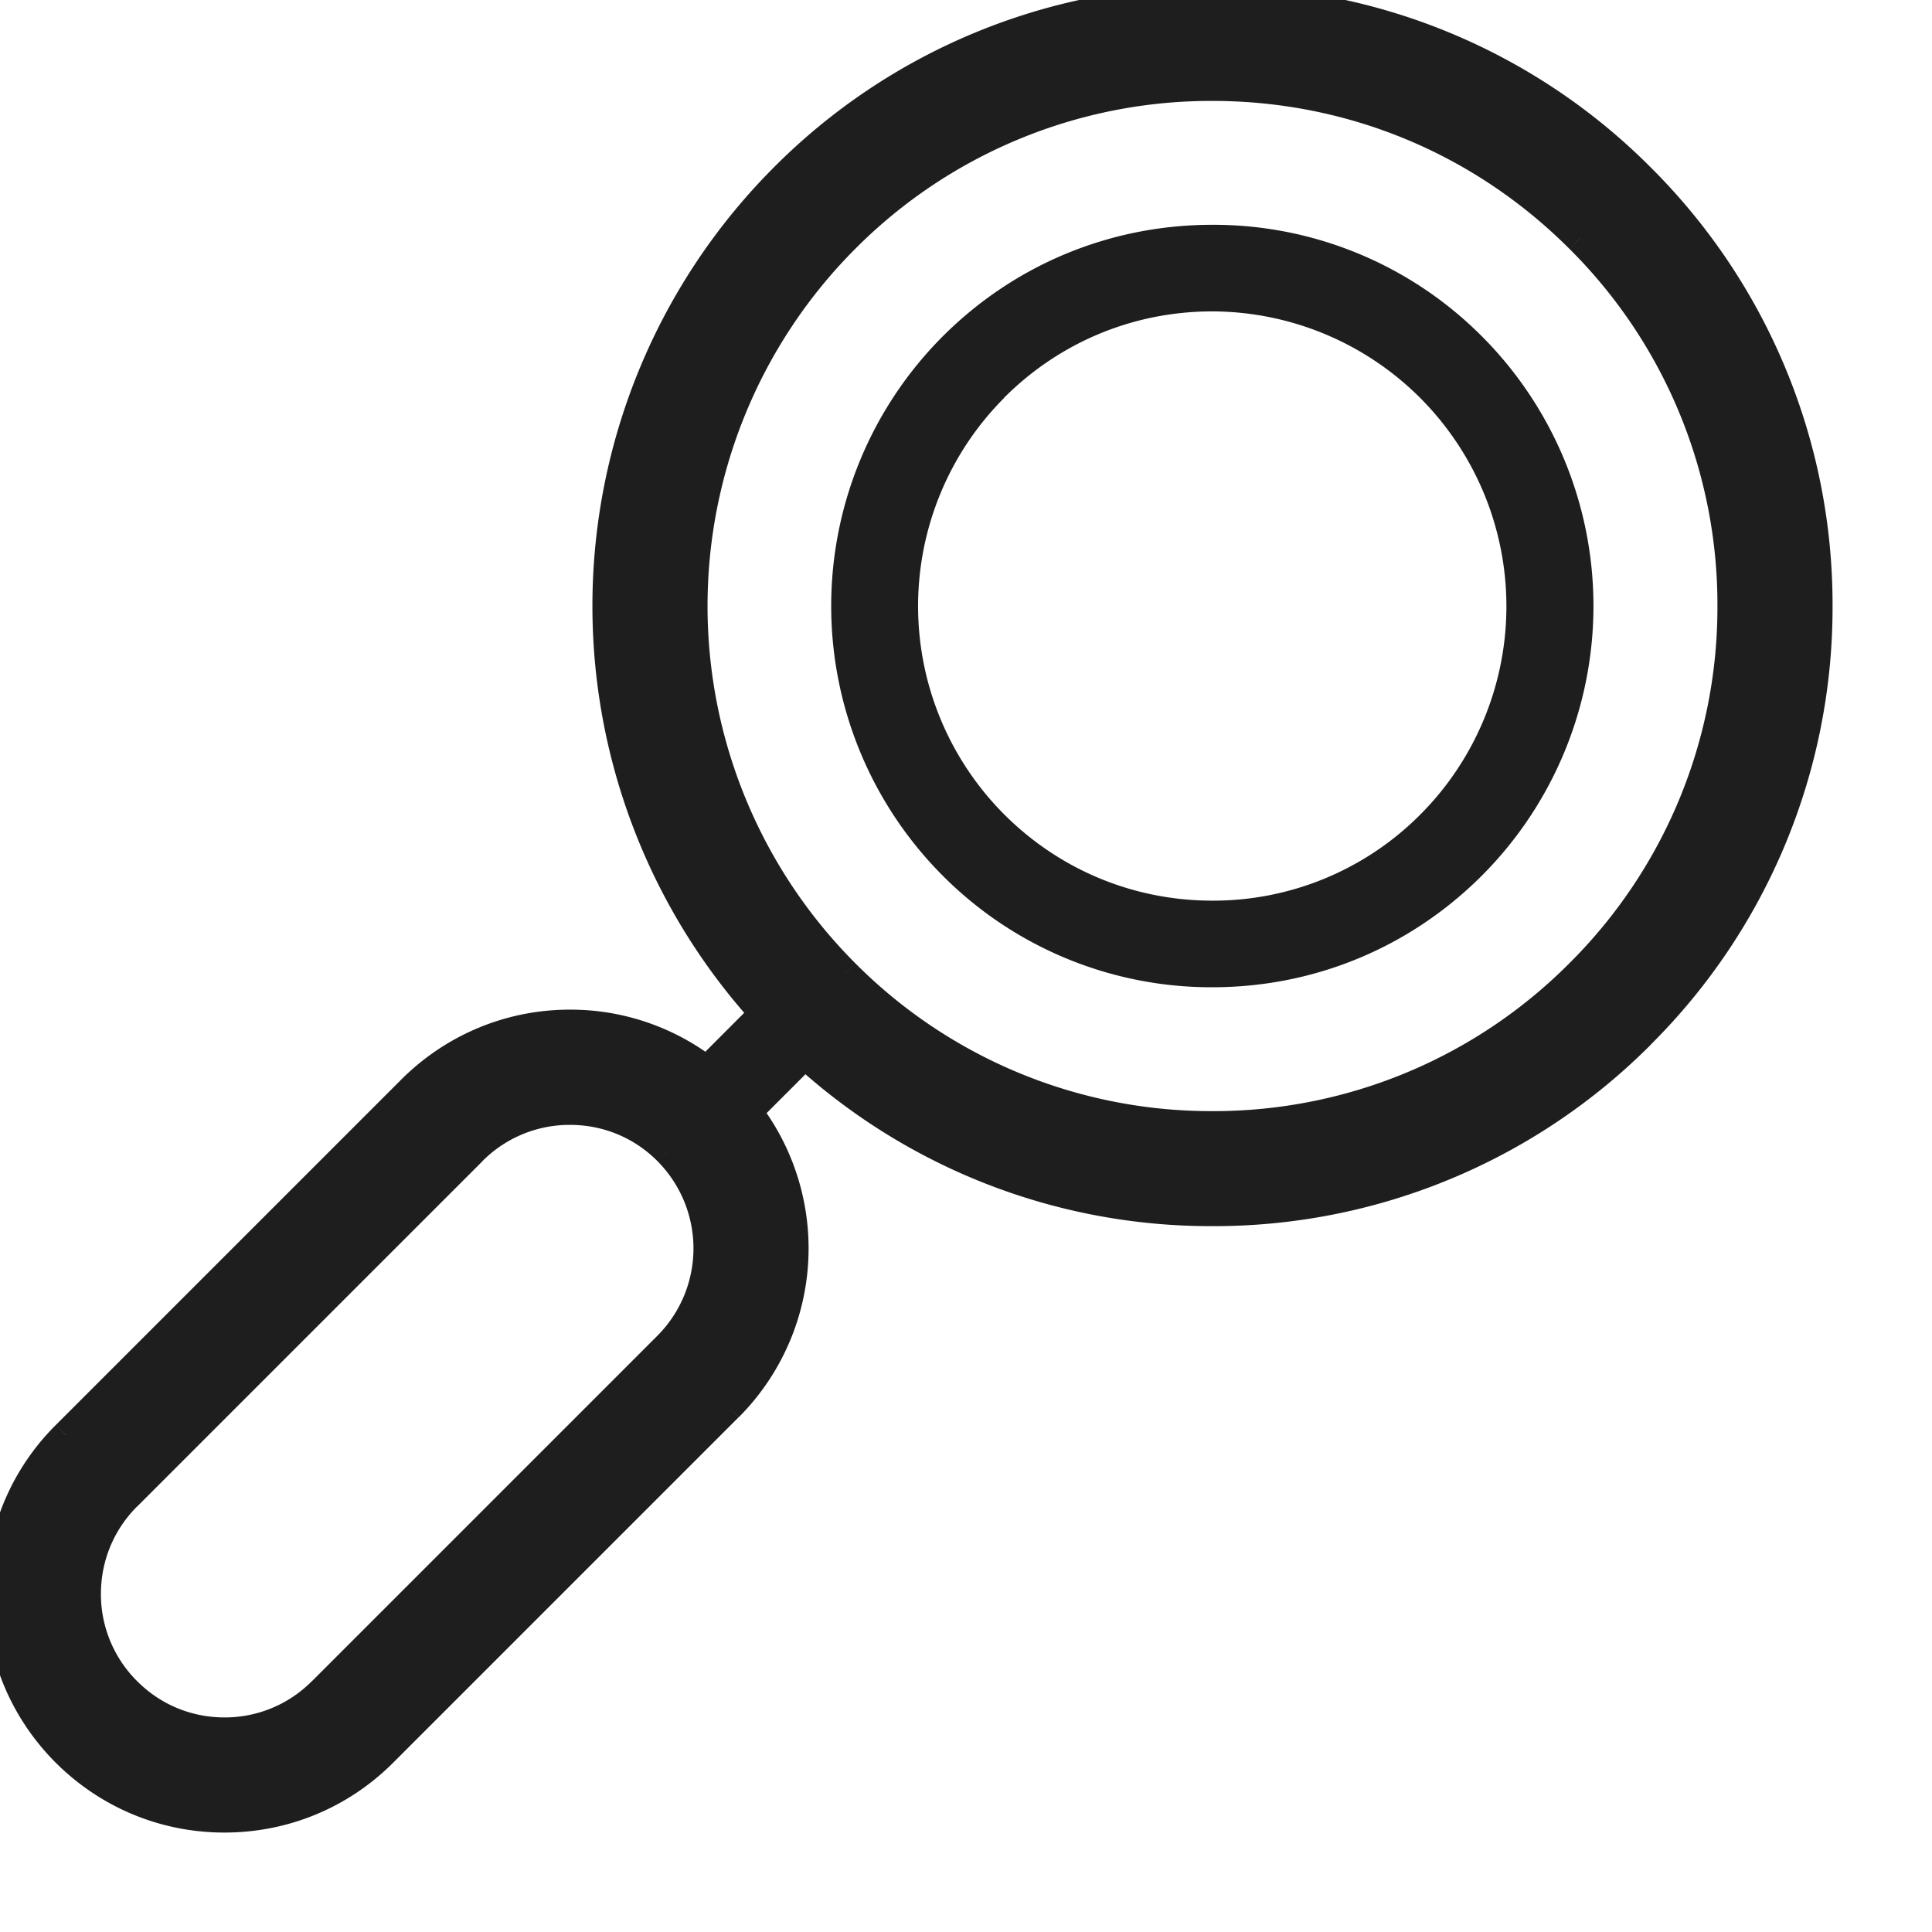
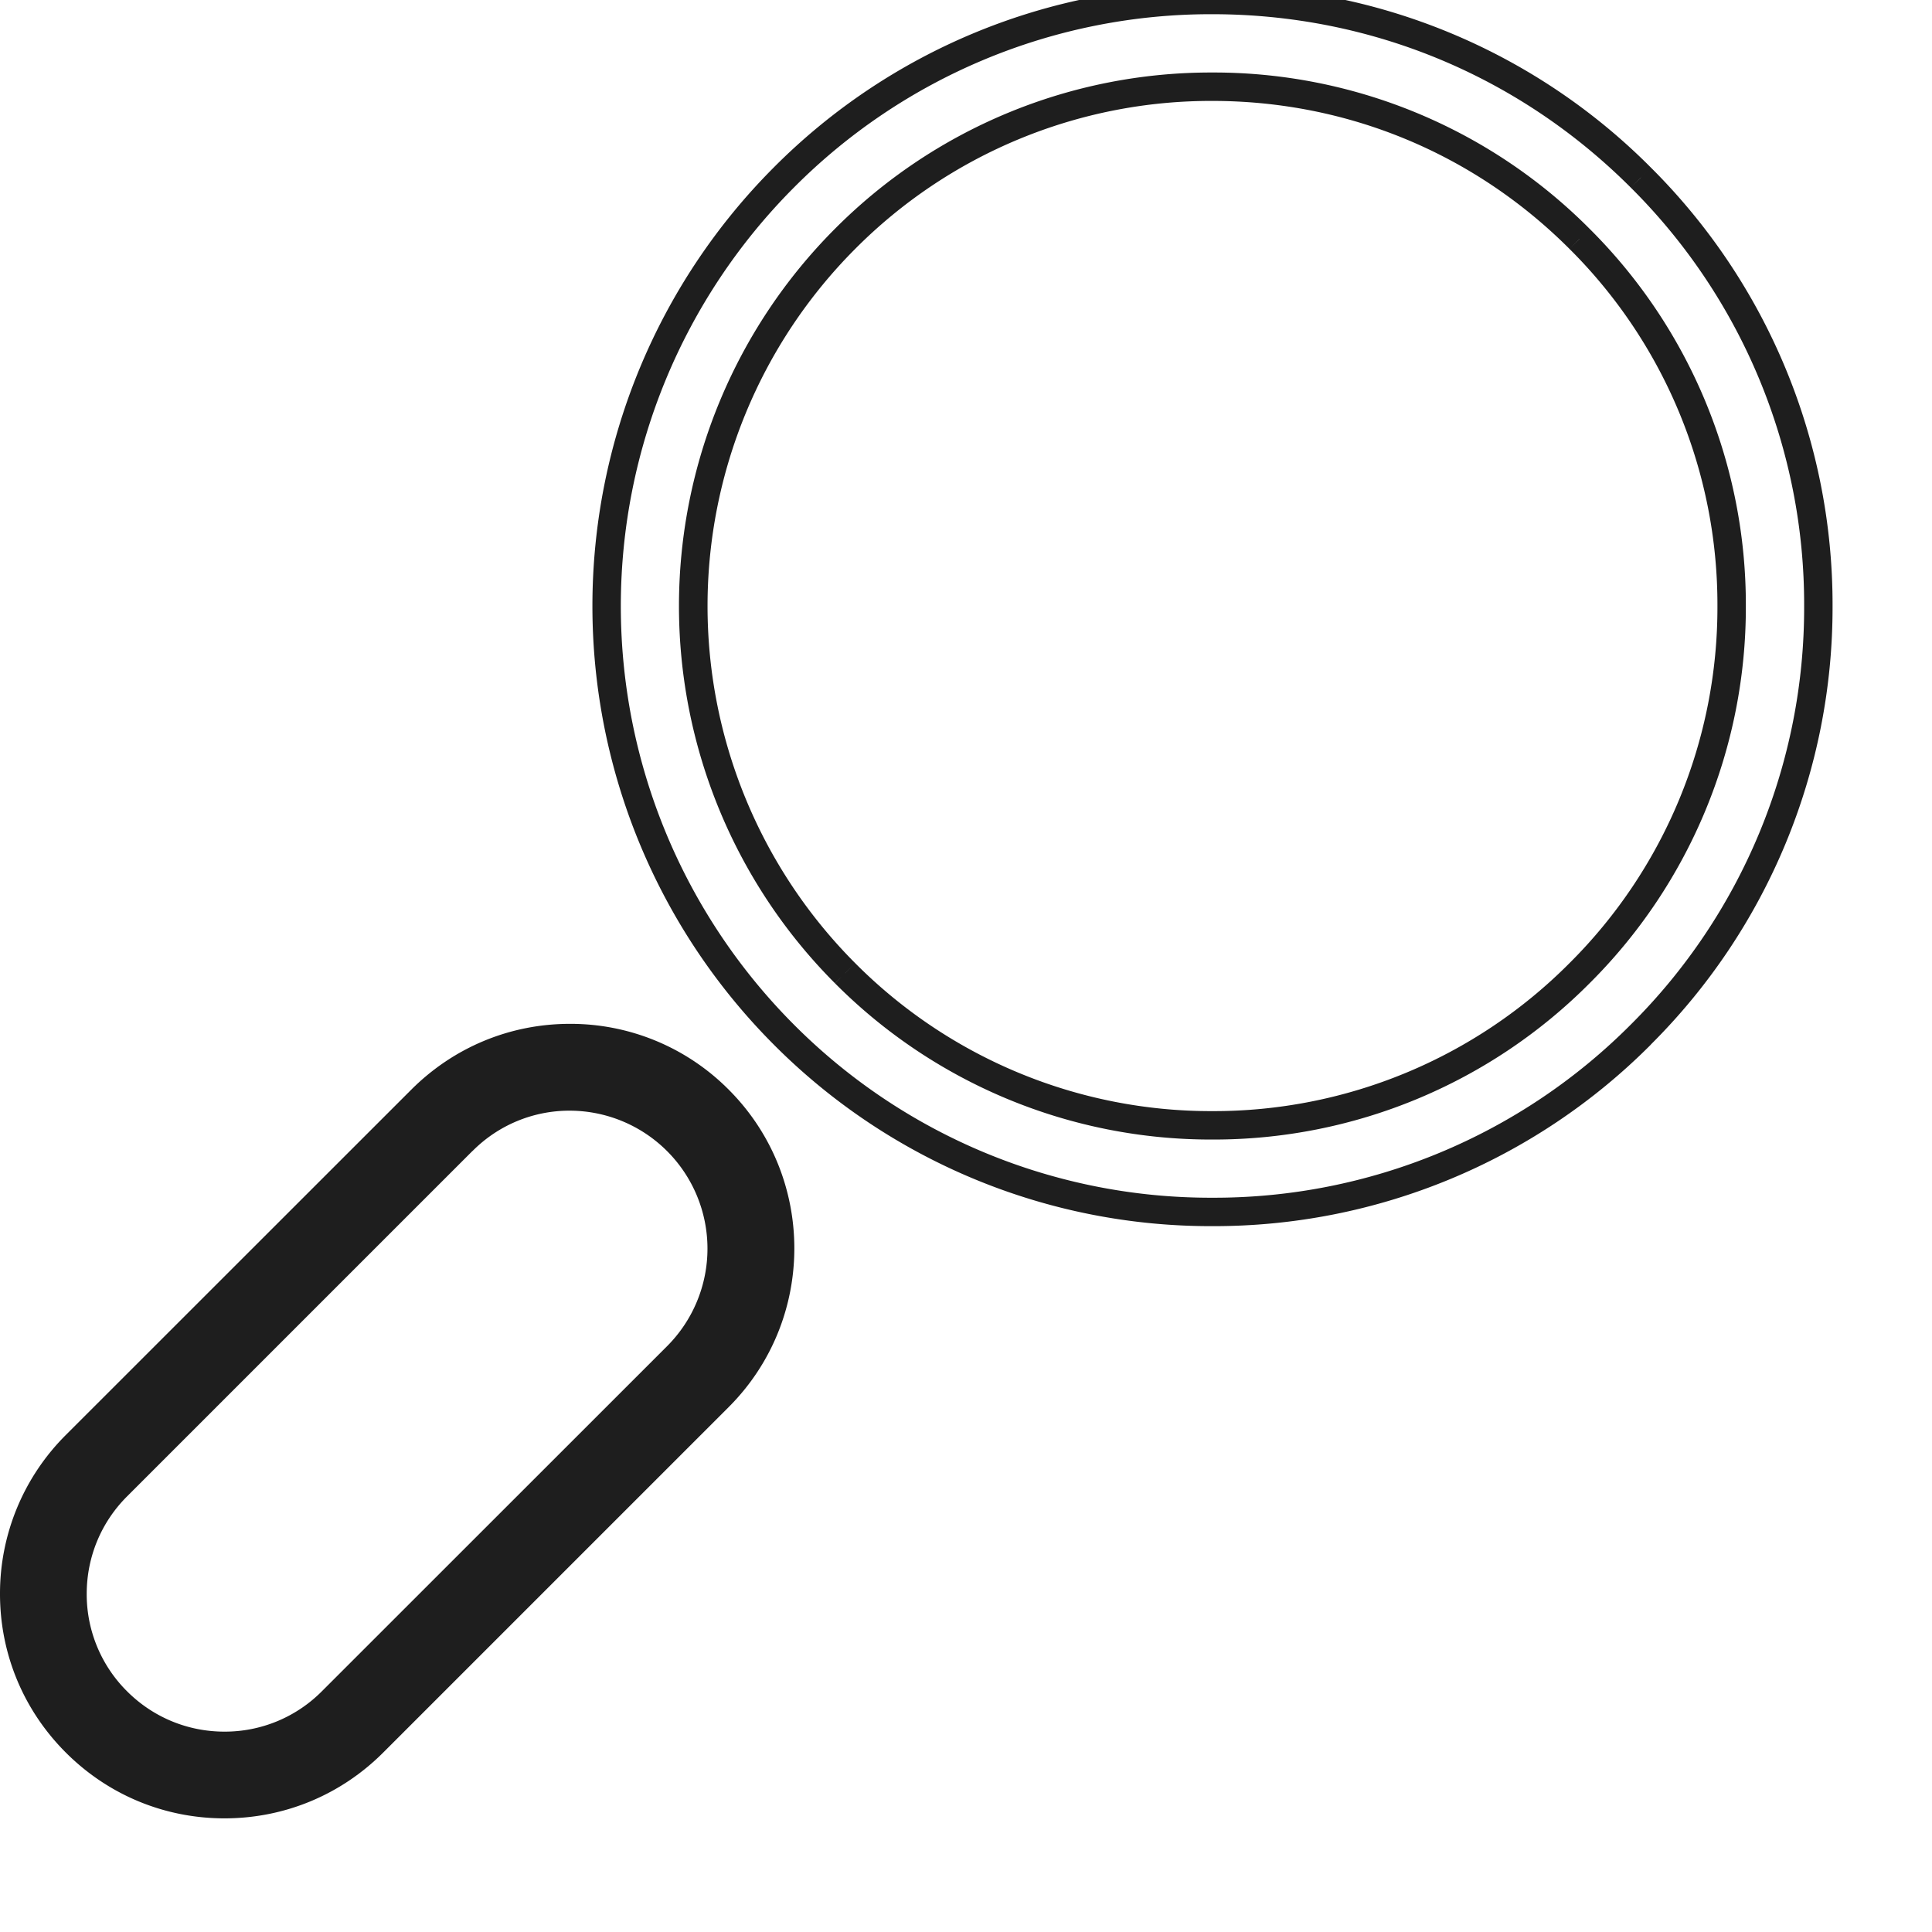
<svg xmlns="http://www.w3.org/2000/svg" width="17" height="17" fill="none">
-   <path fill-rule="evenodd" clip-rule="evenodd" d="M6.897 9.103a5.298 5.298 0 0 0 3.77 1.562 5.298 5.298 0 0 0 3.771-1.562A5.298 5.298 0 0 0 16 5.333a5.297 5.297 0 0 0-1.562-3.77A5.298 5.298 0 0 0 10.668 0a5.297 5.297 0 0 0-3.771 1.562 5.339 5.339 0 0 0 0 7.541Zm.54-7.001a4.54 4.54 0 0 1 3.23-1.339A4.54 4.54 0 0 1 13.9 2.102a4.538 4.538 0 0 1 1.338 3.23A4.54 4.54 0 0 1 13.9 8.563a4.54 4.54 0 0 1-3.232 1.339 4.54 4.54 0 0 1-3.23-1.338 4.575 4.575 0 0 1 0-6.462Z" fill="#1E1E1E" />
  <path d="m6.897 9.103-.089.088.089-.088Zm7.541 0 .088.088-.088-.088Zm0-7.54-.088.088.088-.089Zm-7.541 0 .088.088-.088-.089Zm.54.539-.09-.089.09.089Zm6.462 0-.089.088.088-.088Zm0 6.461.088.089-.088-.089Zm-6.463 0-.088.089.088-.088Zm3.231 1.976a5.173 5.173 0 0 1-3.682-1.524l-.177.176a5.423 5.423 0 0 0 3.86 1.598v-.25Zm3.683-1.524a5.173 5.173 0 0 1-3.683 1.524v.25a5.423 5.423 0 0 0 3.86-1.598l-.177-.176Zm1.525-3.683a5.173 5.173 0 0 1-1.525 3.683l.176.176a5.422 5.422 0 0 0 1.599-3.859h-.25ZM14.35 1.651a5.172 5.172 0 0 1 1.525 3.681h.25a5.422 5.422 0 0 0-1.599-3.858l-.176.177ZM10.667.125c1.392 0 2.699.542 3.683 1.526l.176-.177a5.423 5.423 0 0 0-3.859-1.599v.25ZM6.985 1.651A5.172 5.172 0 0 1 10.667.125v-.25a5.422 5.422 0 0 0-3.859 1.599l.177.177Zm0 7.364a5.214 5.214 0 0 1 0-7.364l-.177-.177a5.464 5.464 0 0 0 0 7.717l.177-.176ZM10.667.638a4.665 4.665 0 0 0-3.32 1.375l.178.177A4.415 4.415 0 0 1 10.667.888v-.25Zm3.32 1.375a4.664 4.664 0 0 0-3.32-1.375v.25c1.188 0 2.303.462 3.143 1.302l.177-.177Zm1.375 3.32a4.663 4.663 0 0 0-1.375-3.32l-.177.177a4.413 4.413 0 0 1 1.302 3.142h.25Zm-1.375 3.319a4.665 4.665 0 0 0 1.375-3.32h-.25a4.415 4.415 0 0 1-1.302 3.143l.177.177Zm-3.32 1.375a4.665 4.665 0 0 0 3.32-1.375l-.177-.177a4.415 4.415 0 0 1-3.143 1.302v.25Zm-3.32-1.375a4.665 4.665 0 0 0 3.32 1.375v-.25a4.415 4.415 0 0 1-3.142-1.302l-.177.177Zm0-6.639a4.7 4.7 0 0 0 0 6.639l.178-.177a4.45 4.45 0 0 1 0-6.285l-.177-.177Z" fill="#1E1E1E" />
-   <path d="M6.384 9.998a.38.38 0 0 1-.27-.651l.611-.612a.381.381 0 1 1 .54.54l-.611.611a.38.38 0 0 1-.27.112Z" fill="#1E1E1E" />
  <path fill-rule="evenodd" clip-rule="evenodd" d="M.579 15.421c.373.373.869.579 1.396.579.528 0 1.024-.206 1.397-.579l3.04-3.04c.77-.77.77-2.023 0-2.793a1.961 1.961 0 0 0-1.397-.579c-.527 0-1.023.206-1.397.58l-3.04 3.039A1.969 1.969 0 0 0 0 14.025c0 .527.206 1.023.579 1.396Zm3.579-5.293a1.2 1.2 0 0 1 .857-.355 1.214 1.214 0 0 1 .857 2.07l-3.04 3.039a1.203 1.203 0 0 1-.857.355c-.323 0-.628-.126-.857-.355a1.203 1.203 0 0 1-.355-.857c0-.324.126-.629.355-.858l3.04-3.04Z" fill="#1E1E1E" />
-   <path d="m.579 15.421.088-.088-.088.088Zm2.793 0-.089-.088.089.088Zm3.04-3.04.089.09-.089-.09Zm0-2.793-.088.088.088-.088Zm-2.794 0 .089.089-.089-.089Zm-3.04 3.04-.088-.089.089.089Zm3.58-2.5-.088-.089.088.089Zm1.714 0-.088.088.088-.088Zm0 1.714.089.088-.089-.088Zm-3.04 3.04-.088-.089.088.089Zm-1.714 0 .089-.089-.089.089Zm-.355-.857h.125-.125Zm.355-.858-.088-.088.088.088Zm.857 2.708a1.84 1.84 0 0 1-1.308-.542l-.177.177c.397.396.925.615 1.485.615v-.25Zm1.308-.542c-.349.35-.813.542-1.308.542v.25c.561 0 1.089-.219 1.485-.615l-.177-.177Zm3.04-3.04-3.04 3.04.177.177 3.04-3.04-.176-.177Zm0-2.616a1.853 1.853 0 0 1 0 2.616l.178.177a2.103 2.103 0 0 0 0-2.97l-.177.177Zm-1.308-.543c.495 0 .96.193 1.309.542L6.5 9.5a2.086 2.086 0 0 0-1.485-.616v.25Zm-1.308.543c.35-.35.814-.543 1.308-.543v-.25c-.56 0-1.088.22-1.485.616l.177.177Zm-3.04 3.04 3.04-3.04L3.53 9.5.49 12.54l.177.176Zm-.542 1.308c0-.495.192-.96.542-1.309L.49 12.54a2.088 2.088 0 0 0-.615 1.486h.25Zm.542 1.308a1.837 1.837 0 0 1-.542-1.308h-.25c0 .56.219 1.088.615 1.485l.177-.177Zm4.348-5.685c-.357 0-.693.139-.945.391l.176.177a1.08 1.08 0 0 1 .77-.318v-.25Zm.946.391a1.328 1.328 0 0 0-.946-.391v.25c.291 0 .564.112.769.318l.177-.177Zm0 1.891a1.339 1.339 0 0 0 0-1.89l-.177.176a1.089 1.089 0 0 1 0 1.538l.177.176Zm-3.04 3.04 3.04-3.04-.177-.176-3.04 3.04.177.176Zm-.946.392c.357 0 .693-.14.946-.392l-.177-.177a1.078 1.078 0 0 1-.769.319v.25Zm-.945-.392c.252.253.588.392.945.392v-.25c-.29 0-.563-.113-.768-.319l-.177.177Zm-.392-.946c0 .358.14.694.392.946l.177-.177a1.078 1.078 0 0 1-.319-.768h-.25Zm.392-.945a1.33 1.33 0 0 0-.392.946h.25c0-.291.113-.564.319-.77l-.177-.176Zm3.04-3.04-3.04 3.04.177.177 3.04-3.04-.177-.177Z" fill="#1E1E1E" />
-   <path fill-rule="evenodd" clip-rule="evenodd" d="M8.295 7.705a3.334 3.334 0 0 0 2.373.982c.896 0 1.738-.349 2.372-.983a3.358 3.358 0 0 0 0-4.744 3.332 3.332 0 0 0-2.372-.982c-.897 0-1.74.349-2.373.982a3.359 3.359 0 0 0 0 4.745Zm.54-4.205c.49-.49 1.14-.76 1.832-.76A2.595 2.595 0 0 1 12.5 7.165a2.57 2.57 0 0 1-1.832.76c-.692 0-1.343-.27-1.832-.759a2.595 2.595 0 0 1 0-3.665Z" fill="#1E1E1E" />
</svg>